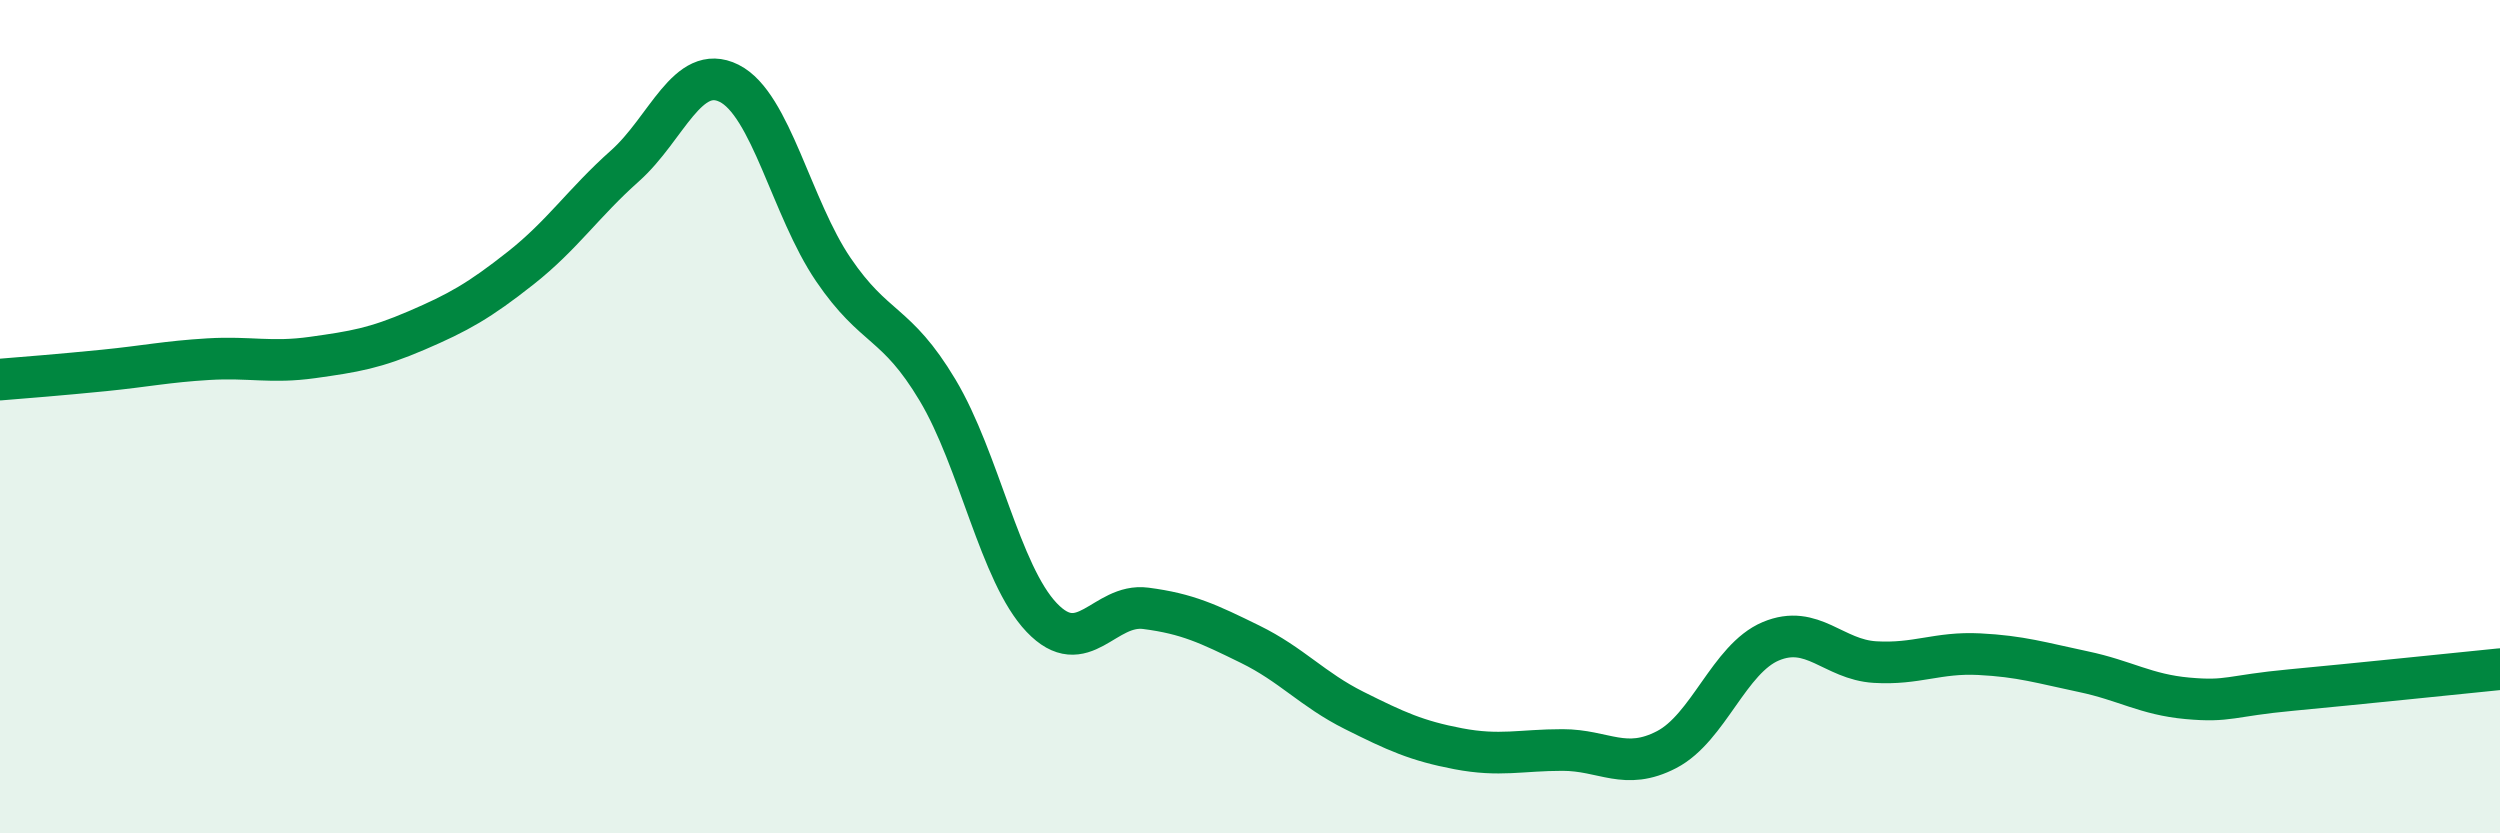
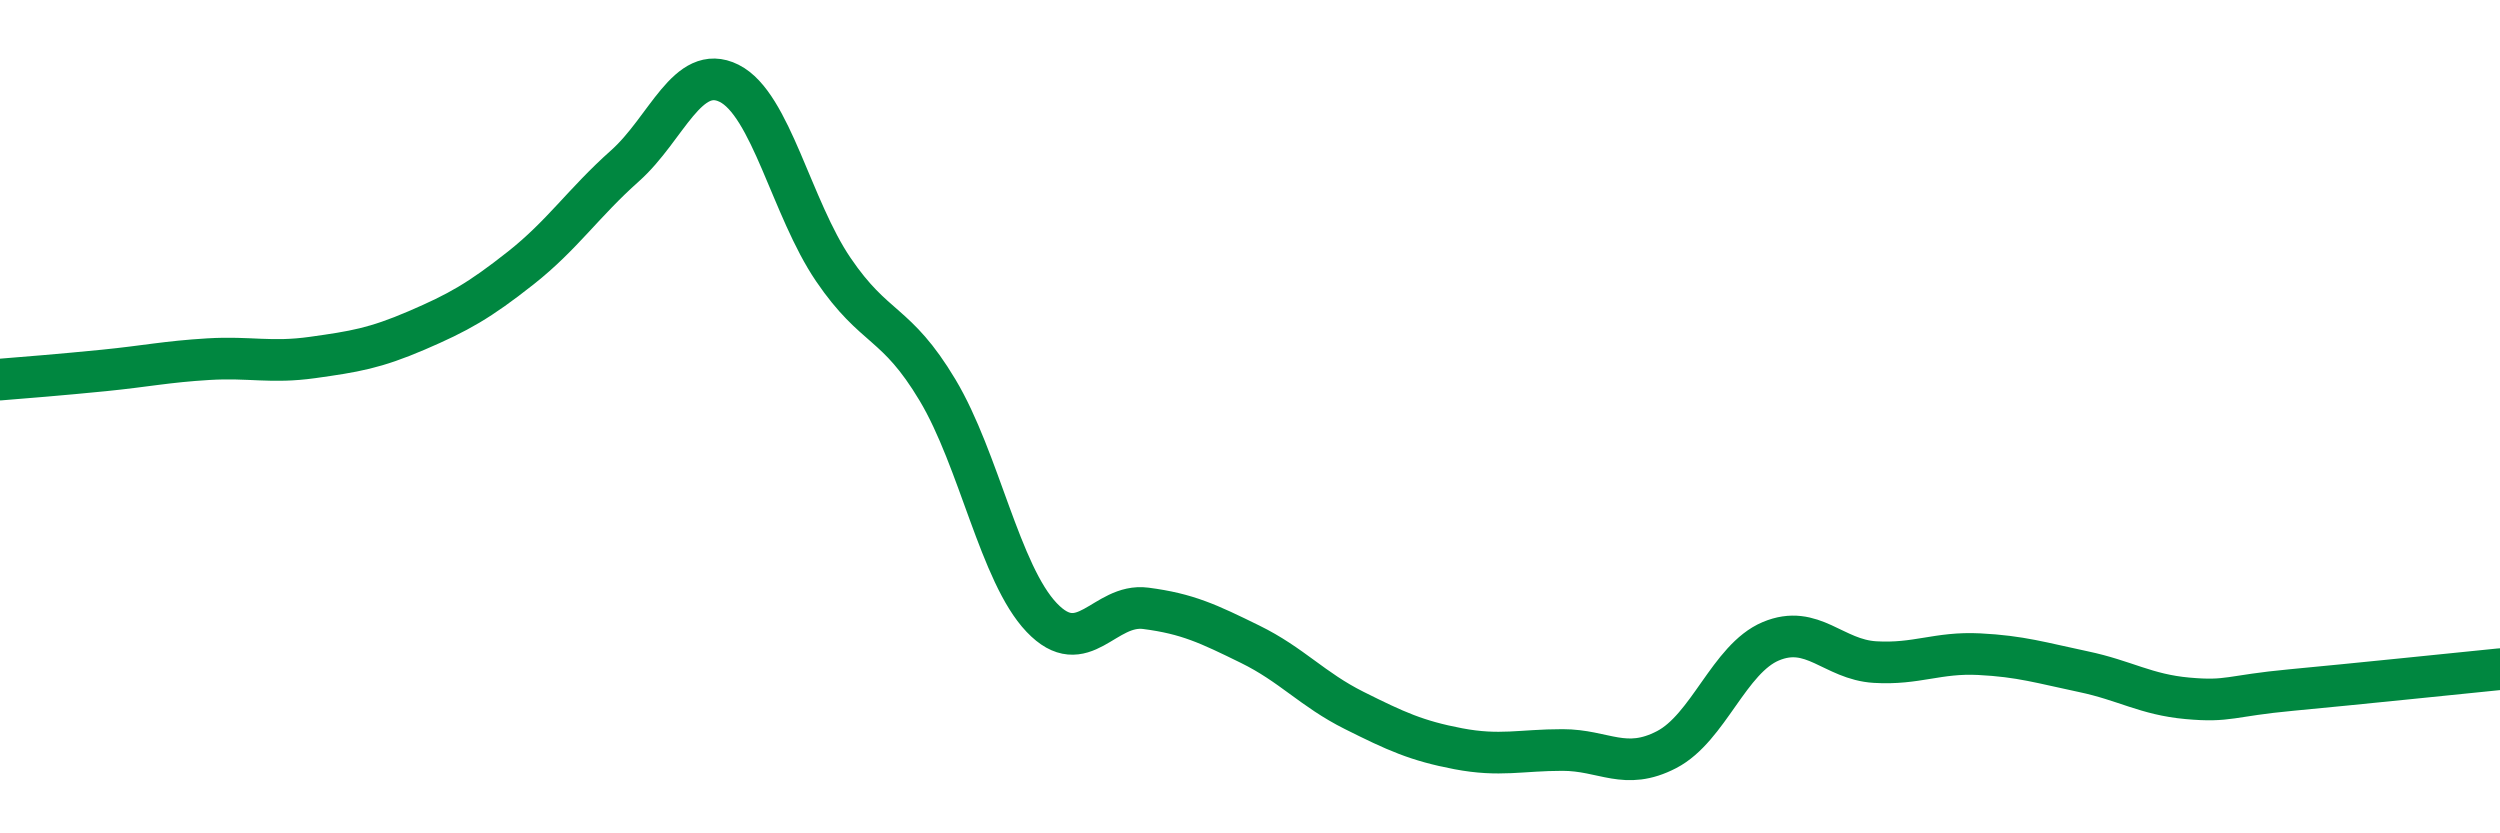
<svg xmlns="http://www.w3.org/2000/svg" width="60" height="20" viewBox="0 0 60 20">
-   <path d="M 0,9.11 C 0.5,9.07 1.5,8.99 2.5,8.89 C 3.5,8.79 4,8.68 5,8.62 C 6,8.56 6.5,8.72 7.5,8.58 C 8.5,8.44 9,8.36 10,7.93 C 11,7.5 11.5,7.22 12.5,6.43 C 13.5,5.64 14,4.87 15,3.98 C 16,3.09 16.5,1.5 17.5,2 C 18.5,2.5 19,5 20,6.47 C 21,7.94 21.5,7.69 22.5,9.36 C 23.5,11.03 24,13.77 25,14.82 C 26,15.87 26.5,14.47 27.5,14.6 C 28.5,14.73 29,14.97 30,15.46 C 31,15.95 31.5,16.55 32.5,17.05 C 33.5,17.55 34,17.78 35,17.97 C 36,18.16 36.5,18 37.5,18 C 38.5,18 39,18.51 40,17.99 C 41,17.47 41.5,15.81 42.5,15.39 C 43.5,14.97 44,15.83 45,15.89 C 46,15.95 46.5,15.65 47.5,15.7 C 48.5,15.75 49,15.91 50,16.12 C 51,16.33 51.5,16.67 52.5,16.76 C 53.5,16.85 53.5,16.7 55,16.56 C 56.5,16.42 59,16.16 60,16.06L60 20L0 20Z" fill="#008740" opacity="0.1" stroke-linecap="round" stroke-linejoin="round" />
  <path d="M 0,9.11 C 0.5,9.07 1.5,8.99 2.5,8.89 C 3.5,8.79 4,8.68 5,8.62 C 6,8.56 6.5,8.72 7.5,8.58 C 8.5,8.44 9,8.36 10,7.93 C 11,7.5 11.5,7.22 12.5,6.43 C 13.5,5.64 14,4.87 15,3.98 C 16,3.09 16.5,1.5 17.5,2 C 18.5,2.5 19,5 20,6.47 C 21,7.94 21.5,7.69 22.5,9.36 C 23.5,11.03 24,13.77 25,14.82 C 26,15.87 26.5,14.47 27.5,14.6 C 28.5,14.73 29,14.97 30,15.46 C 31,15.95 31.5,16.55 32.5,17.05 C 33.5,17.55 34,17.78 35,17.97 C 36,18.16 36.5,18 37.5,18 C 38.5,18 39,18.51 40,17.99 C 41,17.47 41.5,15.81 42.5,15.39 C 43.5,14.97 44,15.83 45,15.89 C 46,15.95 46.5,15.65 47.5,15.7 C 48.5,15.75 49,15.91 50,16.12 C 51,16.33 51.5,16.67 52.5,16.76 C 53.5,16.85 53.5,16.7 55,16.56 C 56.5,16.42 59,16.16 60,16.06" stroke="#008740" stroke-width="1" fill="none" stroke-linecap="round" stroke-linejoin="round" />
</svg>